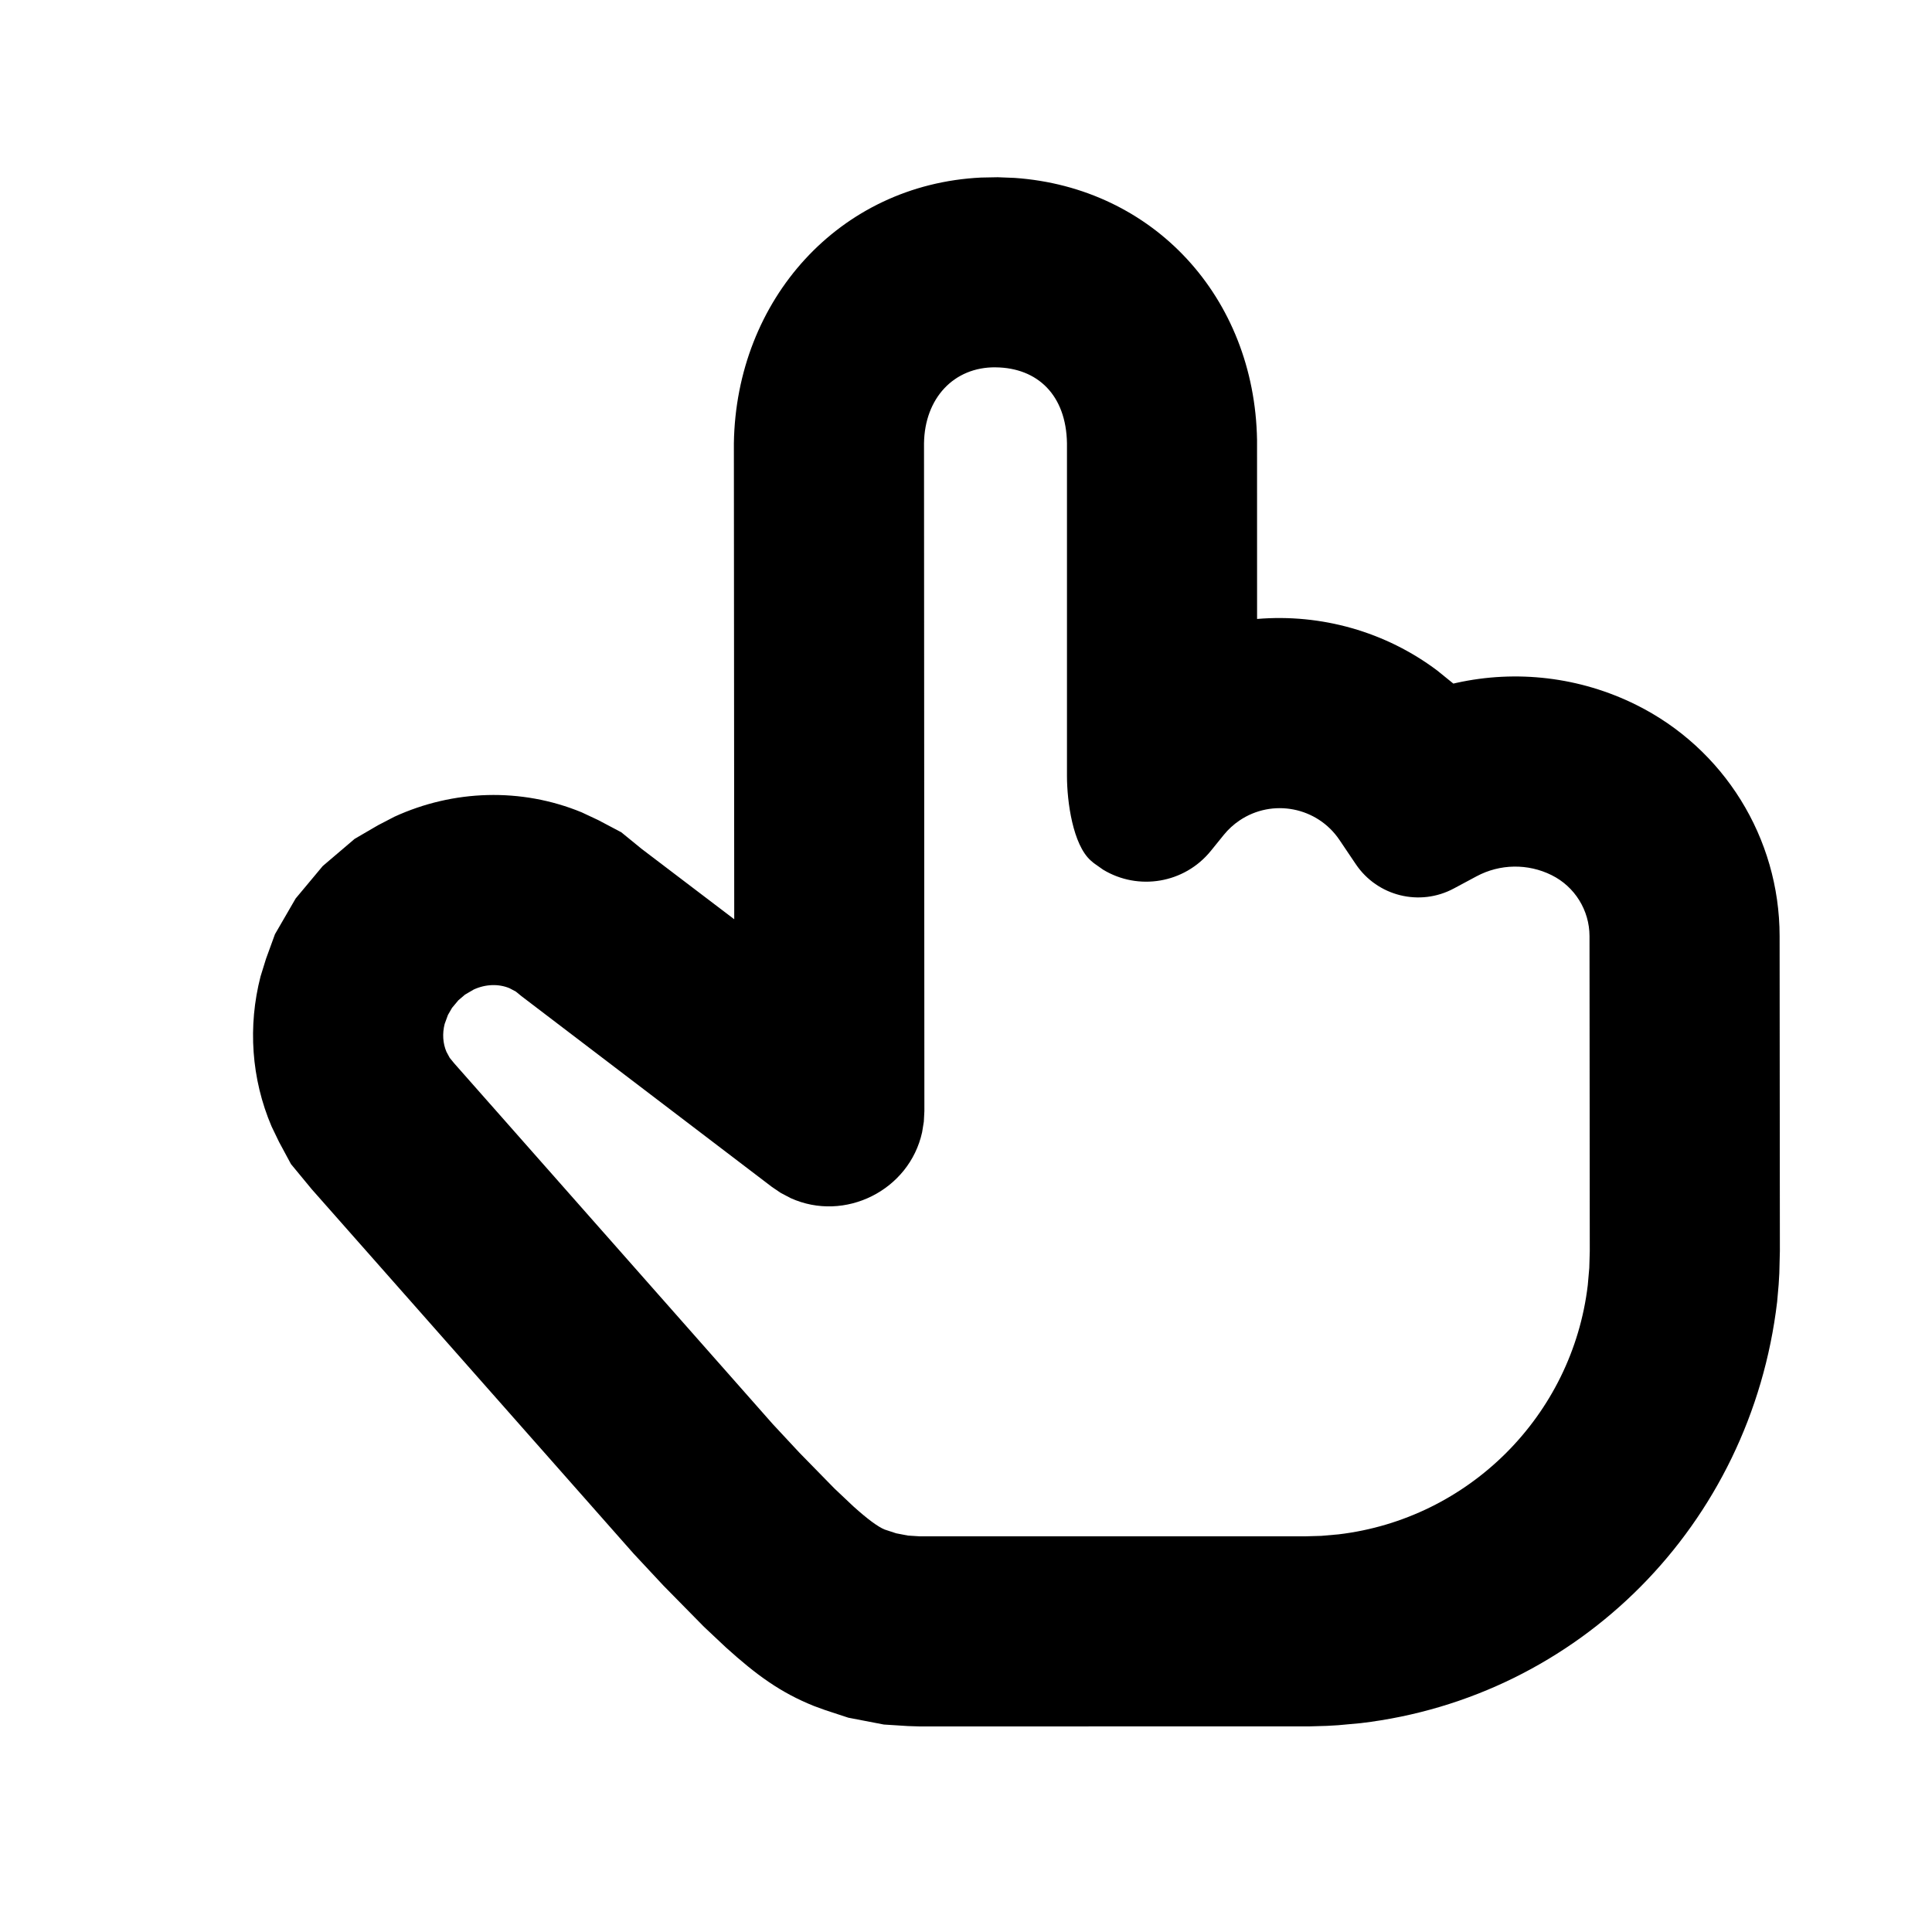
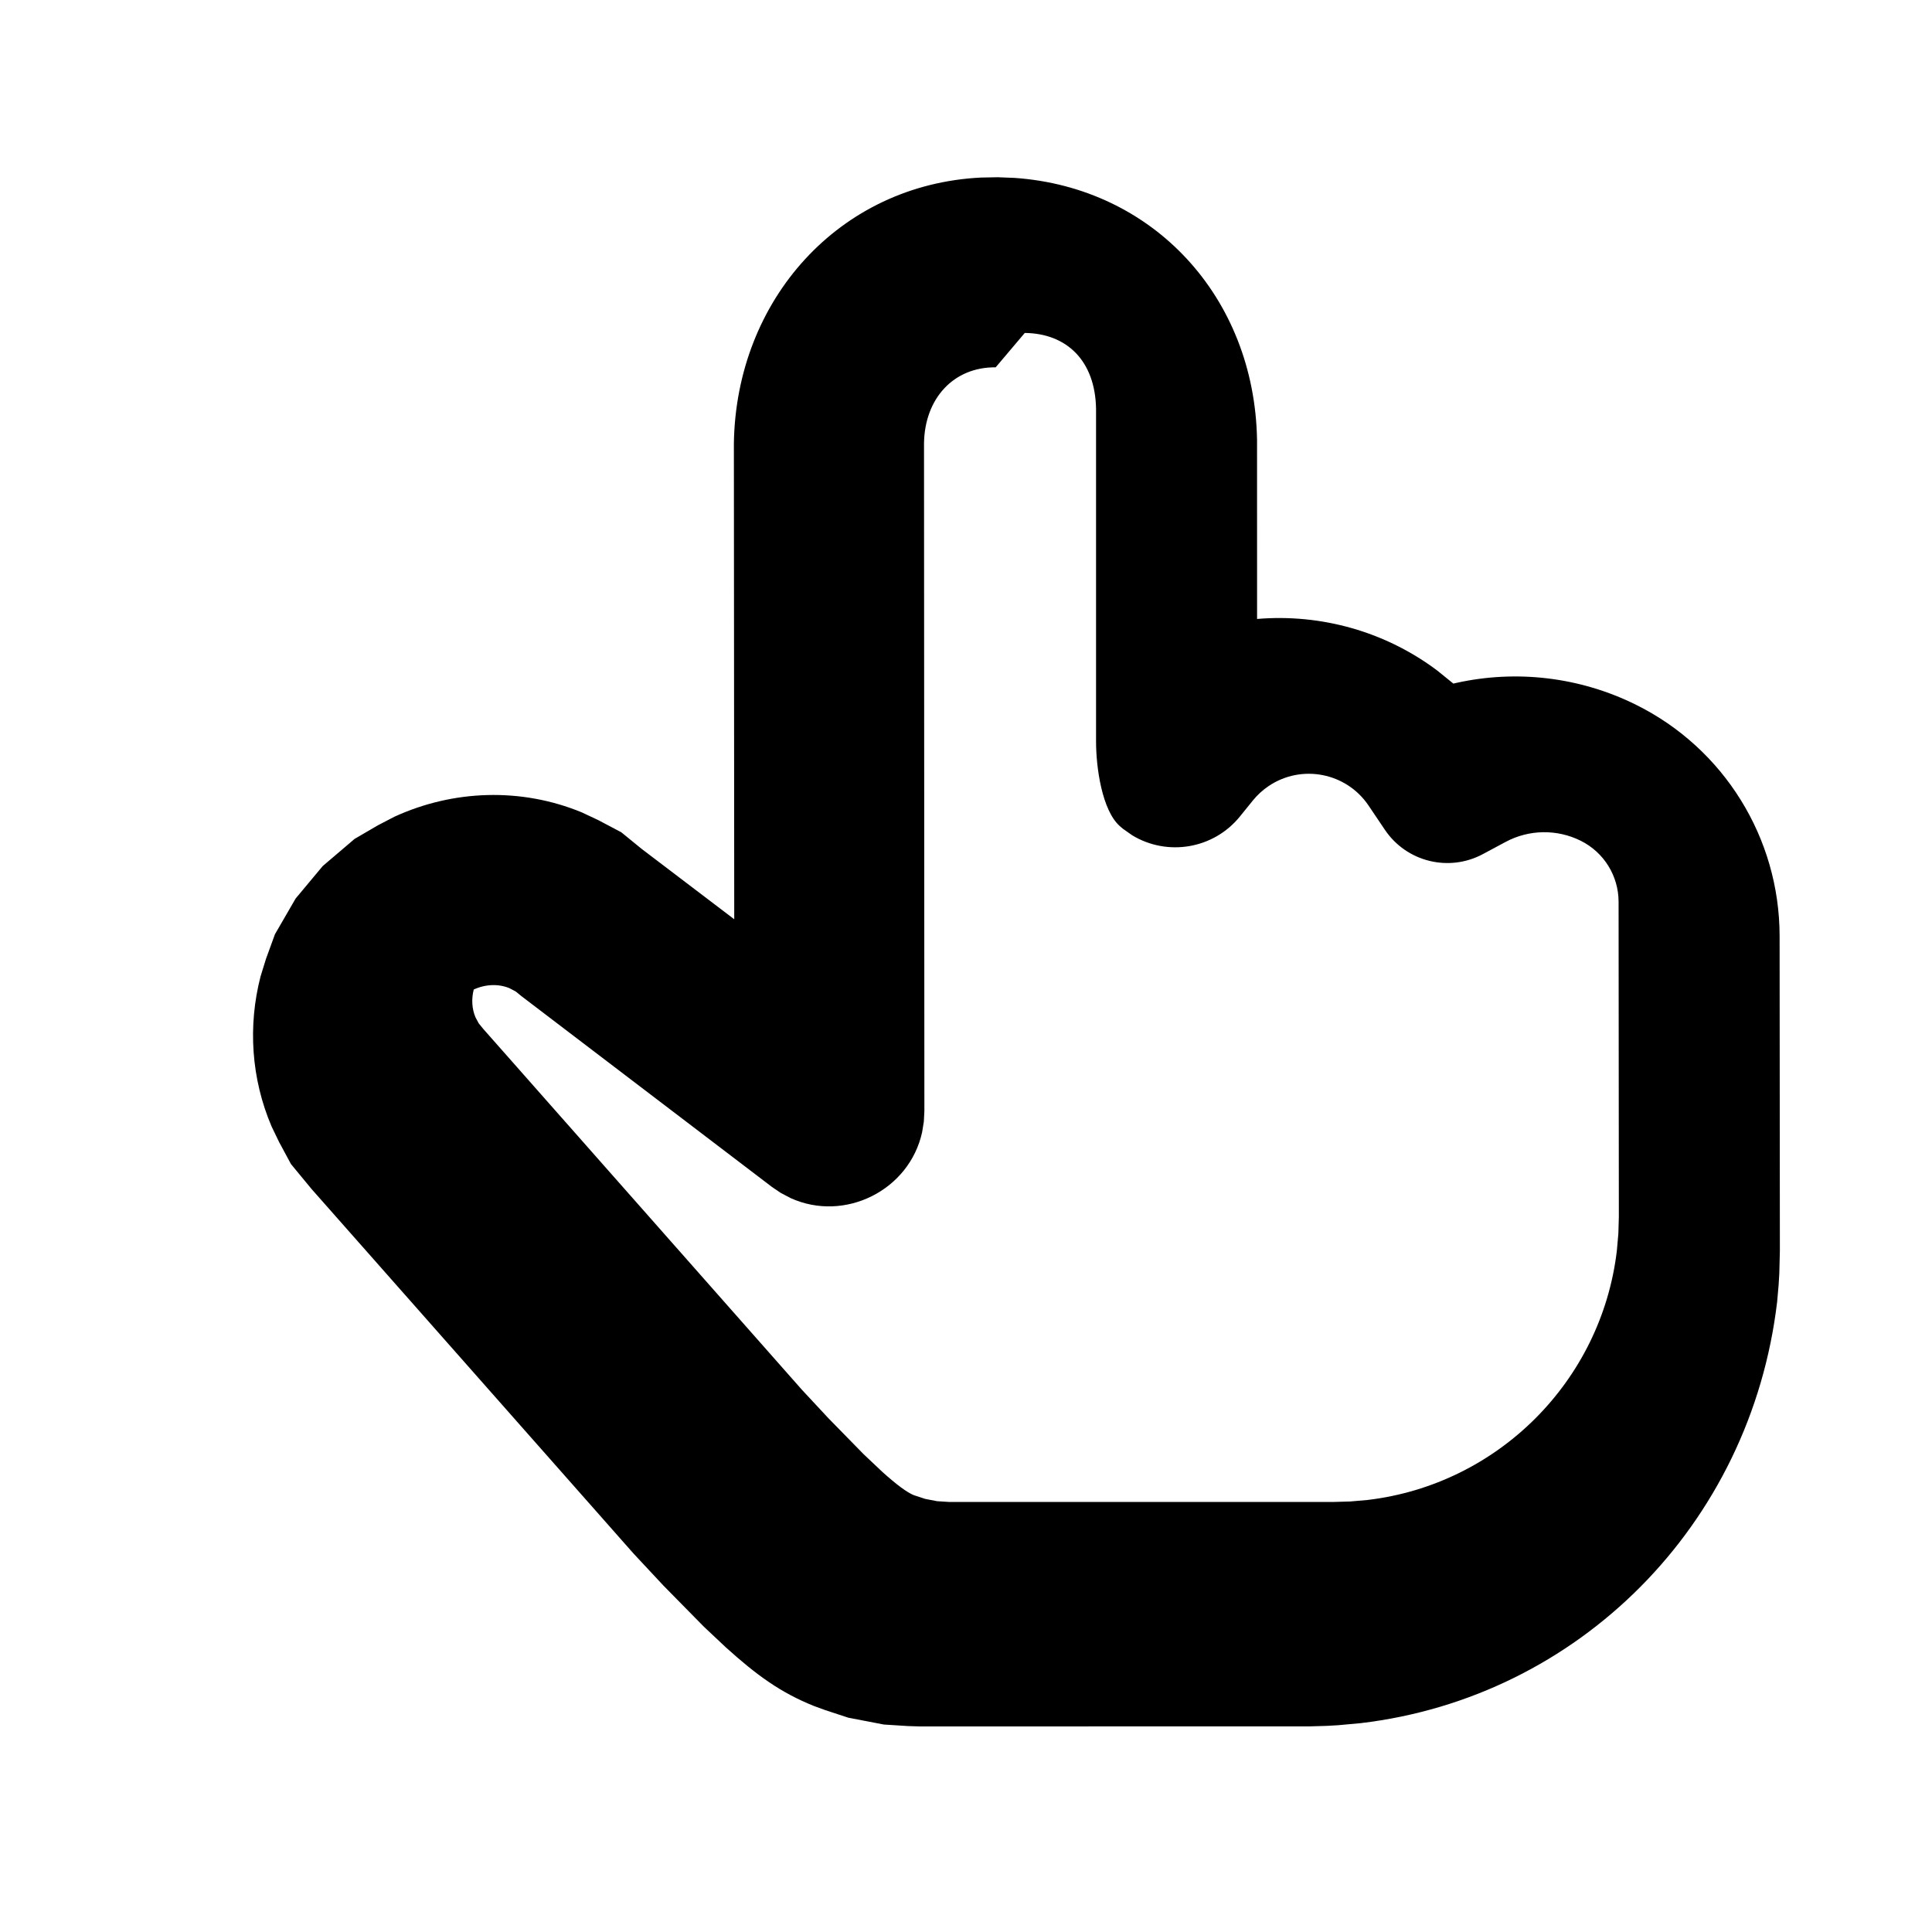
<svg xmlns="http://www.w3.org/2000/svg" fill="#000000" width="800px" height="800px" version="1.1" viewBox="144 144 512 512">
-   <path d="m408.4 190.97 4.465 0.176c36.84 2.555 63.617 31.652 64.266 69.445l0.008 47.438c16.992-1.426 34.039 3.363 47.762 13.684l4.254 3.445 0.789-0.18c15.895-3.523 32.727-1.602 47.656 5.812 23.27 11.551 37.992 35.277 38.016 61.258l0.07 83.48-0.148 5.938-0.176 2.965-0.398 4.547c-6.992 59.191-52.633 104.83-110.32 111.67l-6.051 0.555-2.969 0.172-4.438 0.129-103.38 0.023-3.195-0.102-6.383-0.406-9.41-1.812-6.074-1.992-3.004-1.094c-8.965-3.586-15.34-8.301-23.336-15.508l-5.856-5.508-10.719-10.895-7.922-8.488-85.301-96.574-5.496-6.656-3.152-5.852-1.984-4.113c-5.406-12.66-6.305-26.637-2.93-39.746l1.445-4.668 2.379-6.535 5.481-9.465 7.184-8.605 8.453-7.199 6.18-3.602 4.383-2.277c15.578-7.137 33.547-7.766 49.617-1.148l4.363 2.047 6.121 3.234 5.371 4.383 24.559 18.664-0.094-126.13c0.594-38.082 27.926-68.59 65.512-70.426zm-0.535 50.375c-11.113-0.113-18.805 8.207-18.992 20.105l0.098 177.02-0.145 2.781-0.453 2.797c-3.379 15.402-20.504 23.961-34.844 17.465l-2.652-1.398-2.305-1.562-66.383-50.562-1.496-1.223-1.699-0.895c-2.852-1.176-6.293-1.086-9.445 0.359l-2.301 1.34-1.773 1.512-1.68 2.008-1.09 1.891-0.863 2.363c-0.656 2.551-0.484 5.156 0.469 7.387l0.863 1.598 1.203 1.473 84.414 95.594 7.059 7.582 9.285 9.488 4.996 4.719c3.769 3.394 6.547 5.445 8.328 6.16l3.035 0.996 3.129 0.602 3.191 0.203h101.92l4.441-0.129 4.547-0.398c34.551-4.094 61.961-31.504 66.055-66.059l0.398-4.543 0.129-4.441-0.07-83.48c-0.004-6.859-3.894-13.125-10.039-16.176-6.289-3.125-13.703-3.008-19.895 0.309l-6.023 3.227c-9.023 4.84-20.242 2.059-25.969-6.43l-4.34-6.441c-5.891-8.734-17.75-11.043-26.484-5.152-1.57 1.059-2.973 2.344-4.164 3.812l-3.426 4.231c-7.023 8.68-19.281 10.629-28.566 4.992l-2.453-1.727c-0.289-0.234-0.574-0.477-0.852-0.727-4.664-4.184-6.266-15.422-6.266-22.391v-88.168c-0.219-12.75-7.781-19.984-18.891-20.105z" />
+   <path d="m408.4 190.97 4.465 0.176c36.84 2.555 63.617 31.652 64.266 69.445l0.008 47.438c16.992-1.426 34.039 3.363 47.762 13.684l4.254 3.445 0.789-0.18c15.895-3.523 32.727-1.602 47.656 5.812 23.27 11.551 37.992 35.277 38.016 61.258l0.07 83.48-0.148 5.938-0.176 2.965-0.398 4.547c-6.992 59.191-52.633 104.83-110.32 111.67l-6.051 0.555-2.969 0.172-4.438 0.129-103.38 0.023-3.195-0.102-6.383-0.406-9.41-1.812-6.074-1.992-3.004-1.094c-8.965-3.586-15.34-8.301-23.336-15.508l-5.856-5.508-10.719-10.895-7.922-8.488-85.301-96.574-5.496-6.656-3.152-5.852-1.984-4.113c-5.406-12.66-6.305-26.637-2.93-39.746l1.445-4.668 2.379-6.535 5.481-9.465 7.184-8.605 8.453-7.199 6.18-3.602 4.383-2.277c15.578-7.137 33.547-7.766 49.617-1.148l4.363 2.047 6.121 3.234 5.371 4.383 24.559 18.664-0.094-126.13c0.594-38.082 27.926-68.59 65.512-70.426zm-0.535 50.375c-11.113-0.113-18.805 8.207-18.992 20.105l0.098 177.02-0.145 2.781-0.453 2.797c-3.379 15.402-20.504 23.961-34.844 17.465l-2.652-1.398-2.305-1.562-66.383-50.562-1.496-1.223-1.699-0.895c-2.852-1.176-6.293-1.086-9.445 0.359c-0.656 2.551-0.484 5.156 0.469 7.387l0.863 1.598 1.203 1.473 84.414 95.594 7.059 7.582 9.285 9.488 4.996 4.719c3.769 3.394 6.547 5.445 8.328 6.16l3.035 0.996 3.129 0.602 3.191 0.203h101.92l4.441-0.129 4.547-0.398c34.551-4.094 61.961-31.504 66.055-66.059l0.398-4.543 0.129-4.441-0.07-83.48c-0.004-6.859-3.894-13.125-10.039-16.176-6.289-3.125-13.703-3.008-19.895 0.309l-6.023 3.227c-9.023 4.84-20.242 2.059-25.969-6.43l-4.34-6.441c-5.891-8.734-17.75-11.043-26.484-5.152-1.57 1.059-2.973 2.344-4.164 3.812l-3.426 4.231c-7.023 8.68-19.281 10.629-28.566 4.992l-2.453-1.727c-0.289-0.234-0.574-0.477-0.852-0.727-4.664-4.184-6.266-15.422-6.266-22.391v-88.168c-0.219-12.75-7.781-19.984-18.891-20.105z" />
</svg>